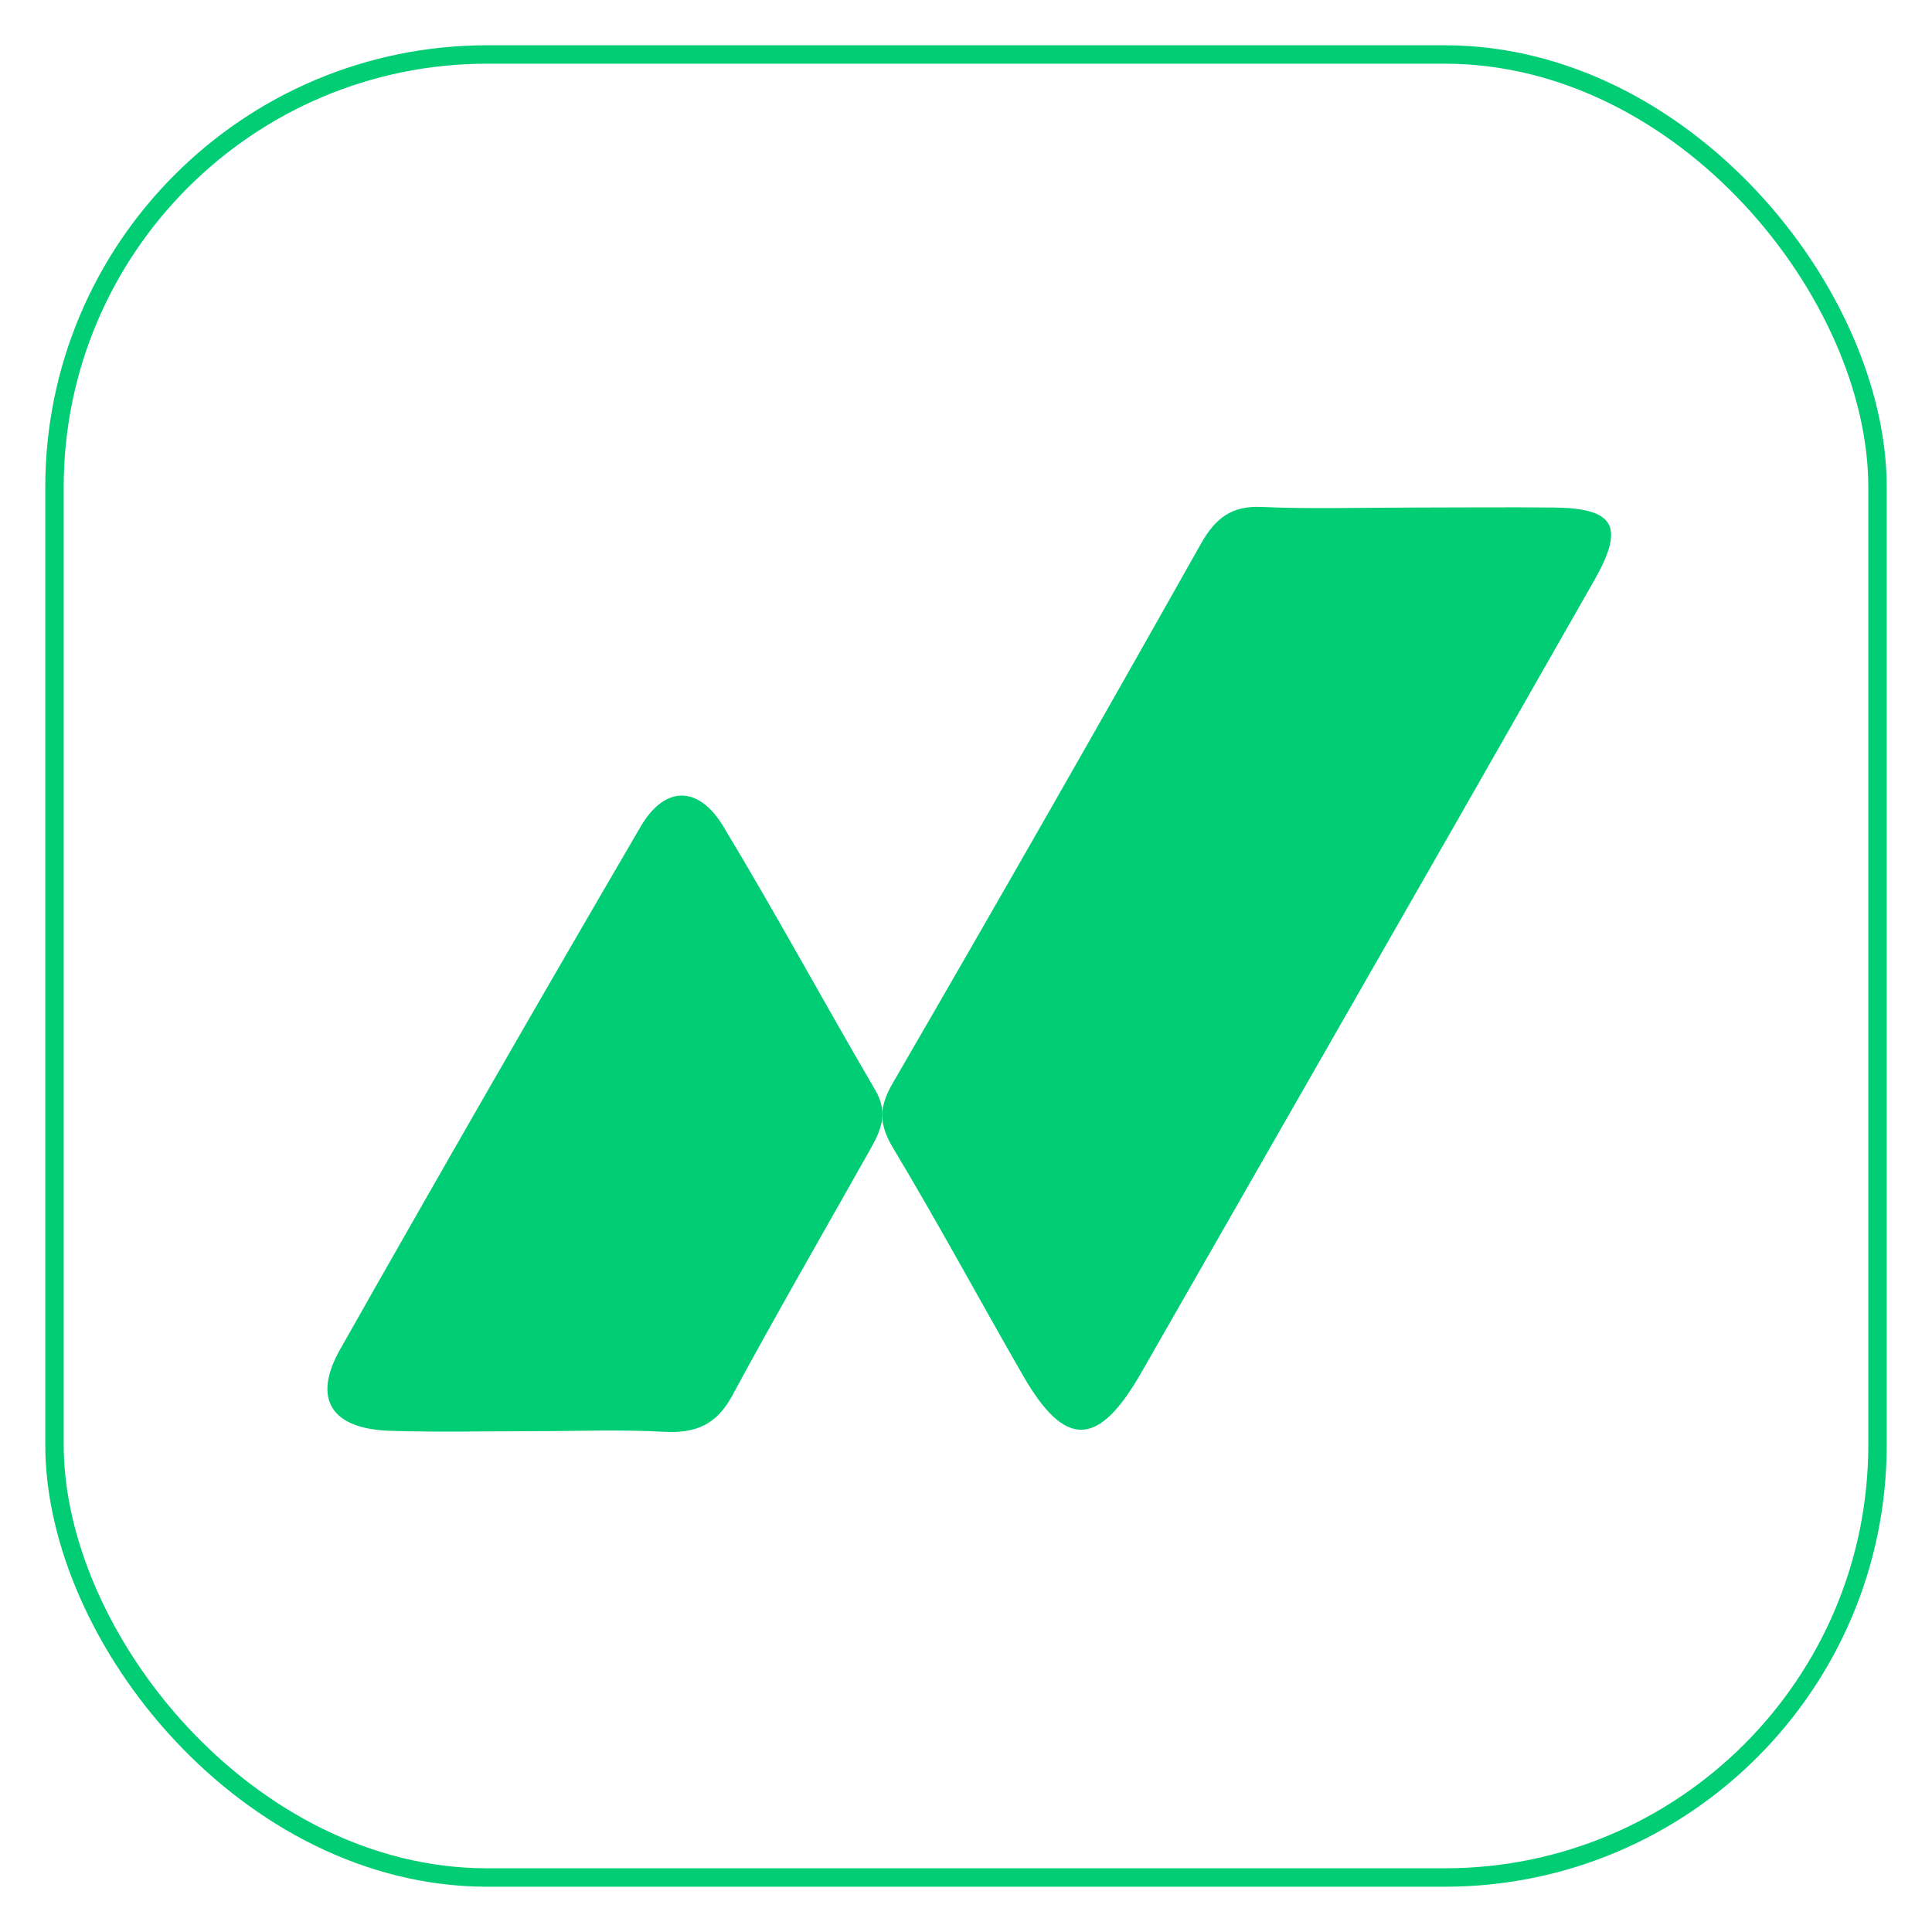
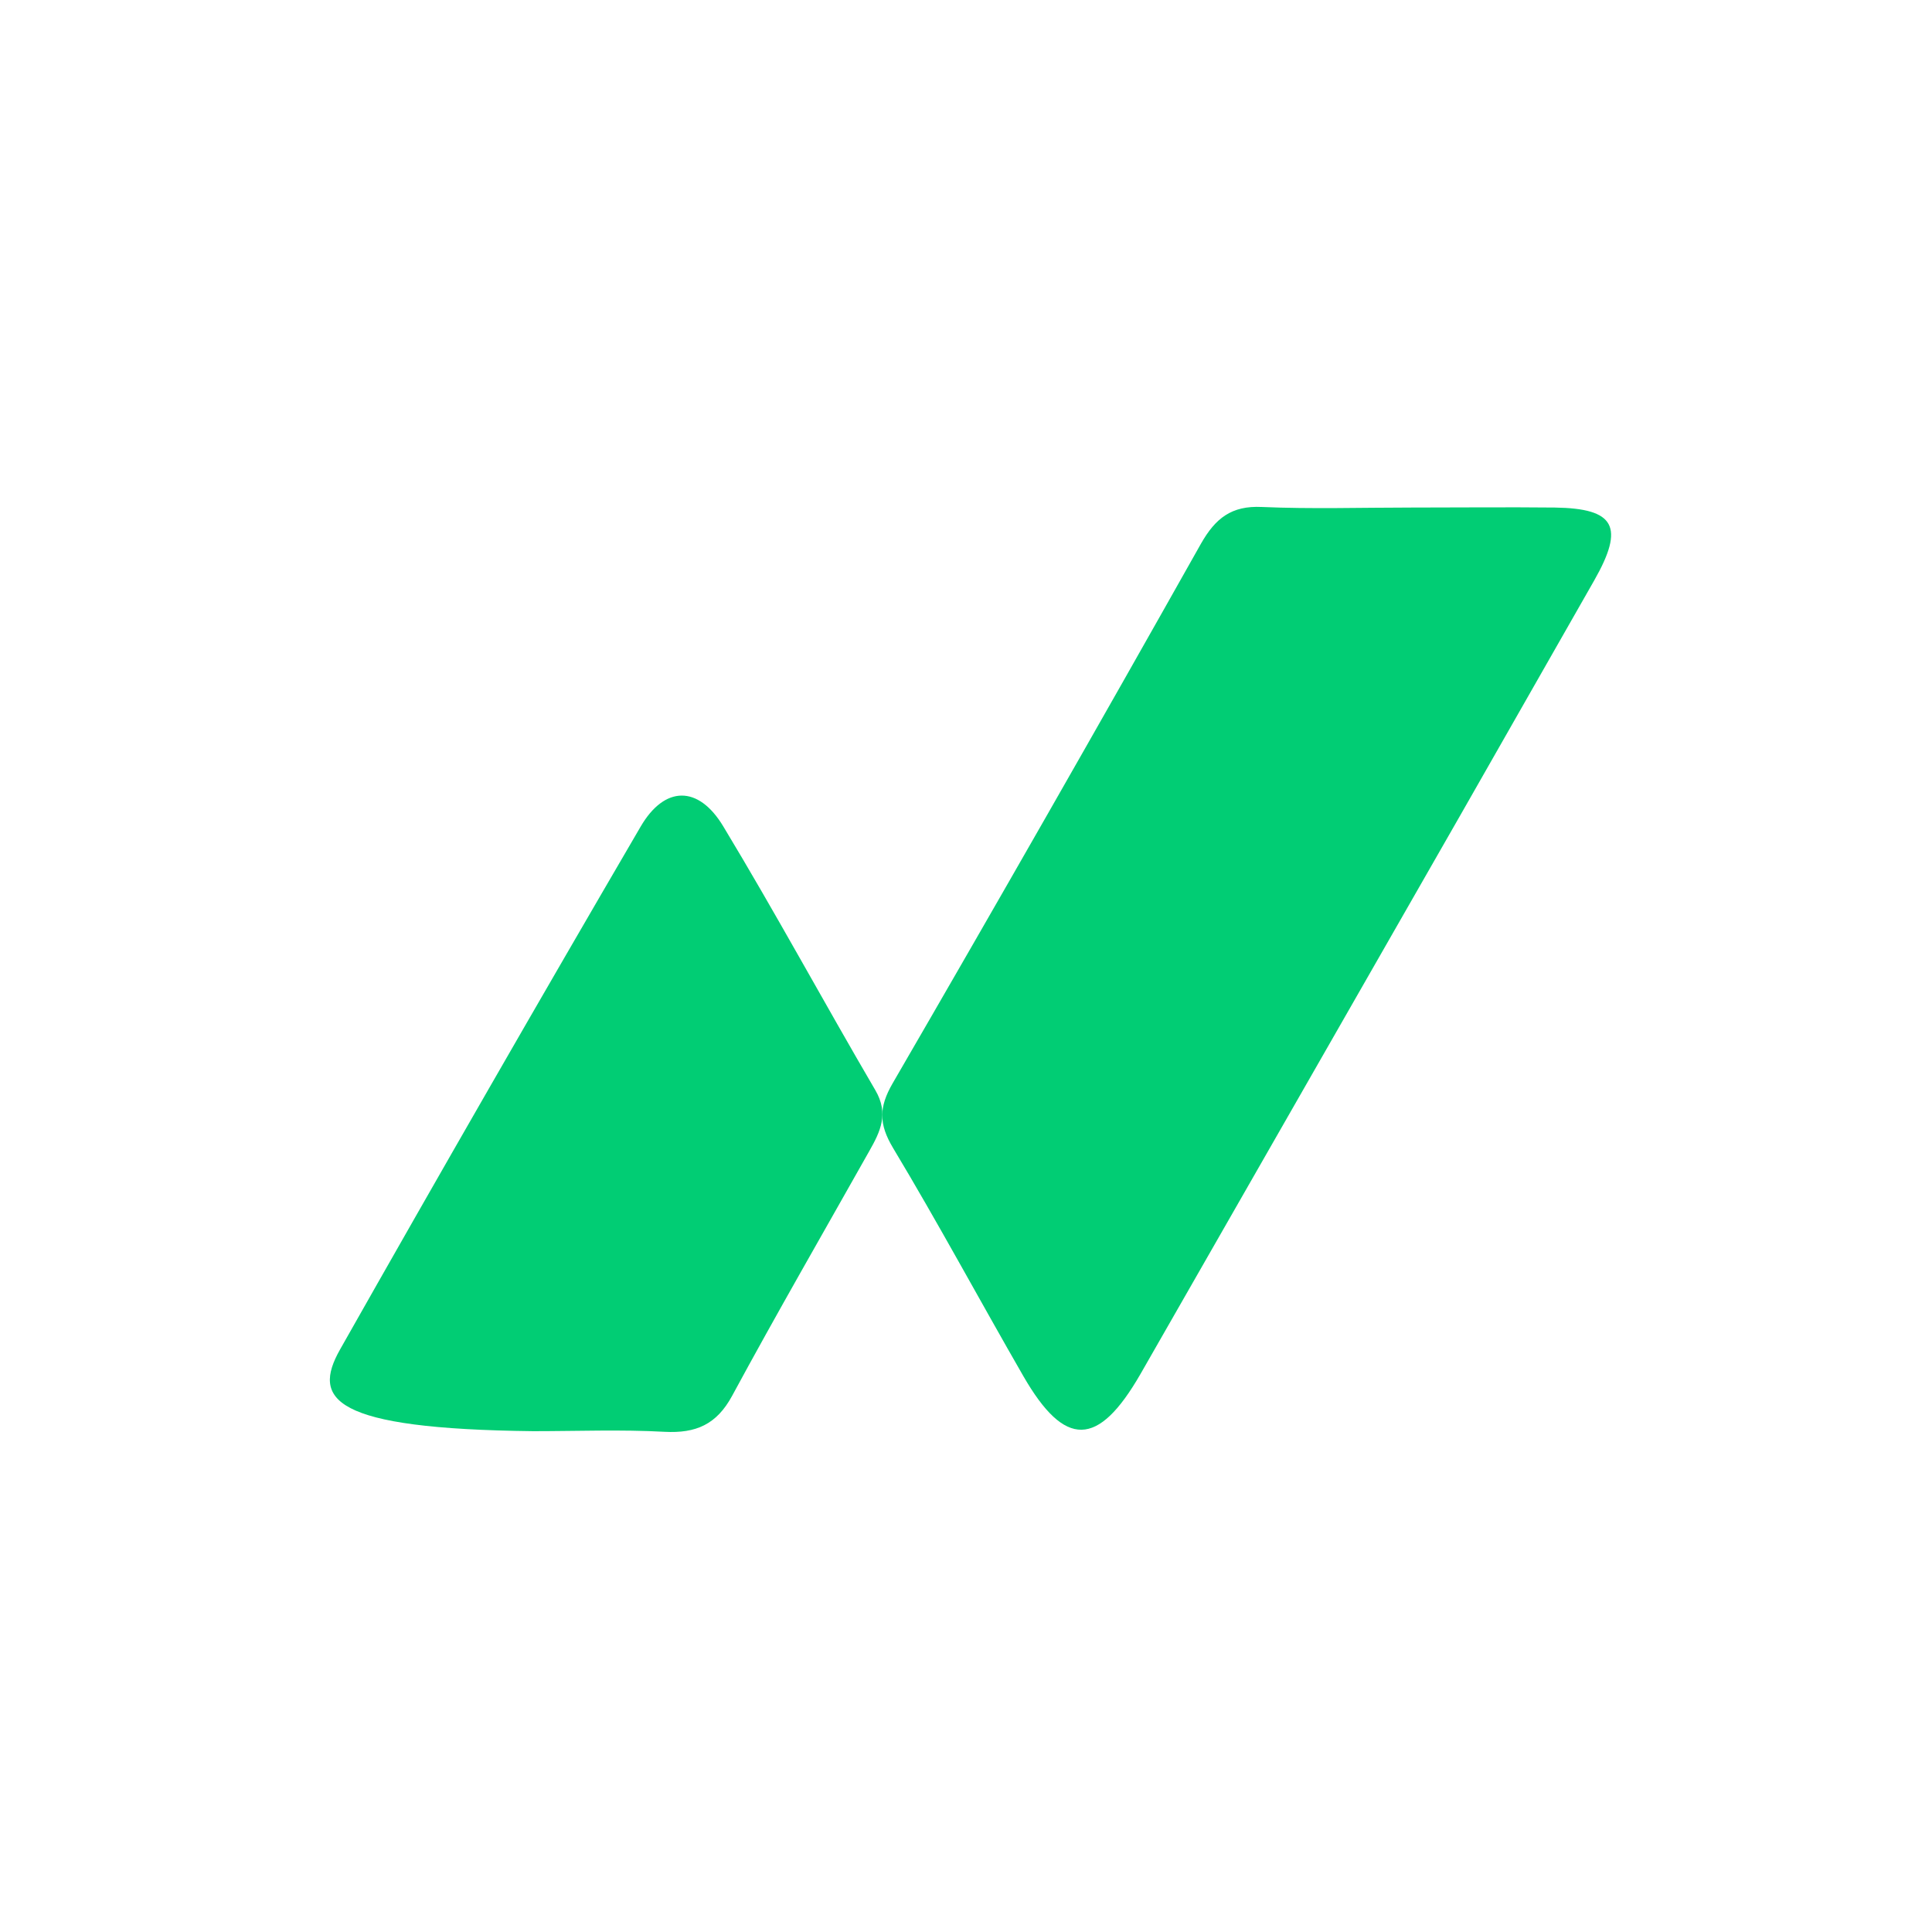
<svg xmlns="http://www.w3.org/2000/svg" width="256" height="256" viewBox="0 0 256 256" fill="none">
  <path d="M187.006 67.253C193.351 67.253 199.689 67.186 206.026 67.253C214 67.37 215.31 69.771 211.23 76.931C199.479 97.58 187.697 118.203 175.884 138.802C167.635 153.228 159.376 167.657 151.105 182.089C145.498 191.818 141.108 191.901 135.593 182.332C129.793 172.26 124.295 162.036 118.335 152.115C116.455 148.967 116.422 146.751 118.285 143.536C132.062 119.781 145.683 95.943 159.146 72.02C161.06 68.663 163.184 66.984 167.196 67.177C173.785 67.463 180.4 67.253 187.006 67.253Z" fill="#01CD74" />
-   <path d="M70.661 189.638C64.324 189.638 57.978 189.797 51.649 189.587C43.918 189.336 41.35 185.391 45.051 178.827C58.174 155.643 71.45 132.548 84.88 109.544C88.045 104.104 92.527 104.004 95.834 109.493C102.784 121.001 109.189 132.845 115.98 144.445C117.81 147.559 116.651 149.935 115.191 152.512C109.105 163.315 102.91 174.05 97.01 184.954C94.953 188.756 92.217 189.94 88.062 189.722C82.287 189.403 76.461 189.638 70.661 189.638Z" fill="#01CD74" />
-   <rect x="7.22" y="7.22" width="241.56" height="241.56" rx="57.34" stroke="#01CD74" stroke-width="2.44" />
+   <path d="M70.661 189.638C43.918 189.336 41.35 185.391 45.051 178.827C58.174 155.643 71.45 132.548 84.88 109.544C88.045 104.104 92.527 104.004 95.834 109.493C102.784 121.001 109.189 132.845 115.98 144.445C117.81 147.559 116.651 149.935 115.191 152.512C109.105 163.315 102.91 174.05 97.01 184.954C94.953 188.756 92.217 189.94 88.062 189.722C82.287 189.403 76.461 189.638 70.661 189.638Z" fill="#01CD74" />
</svg>